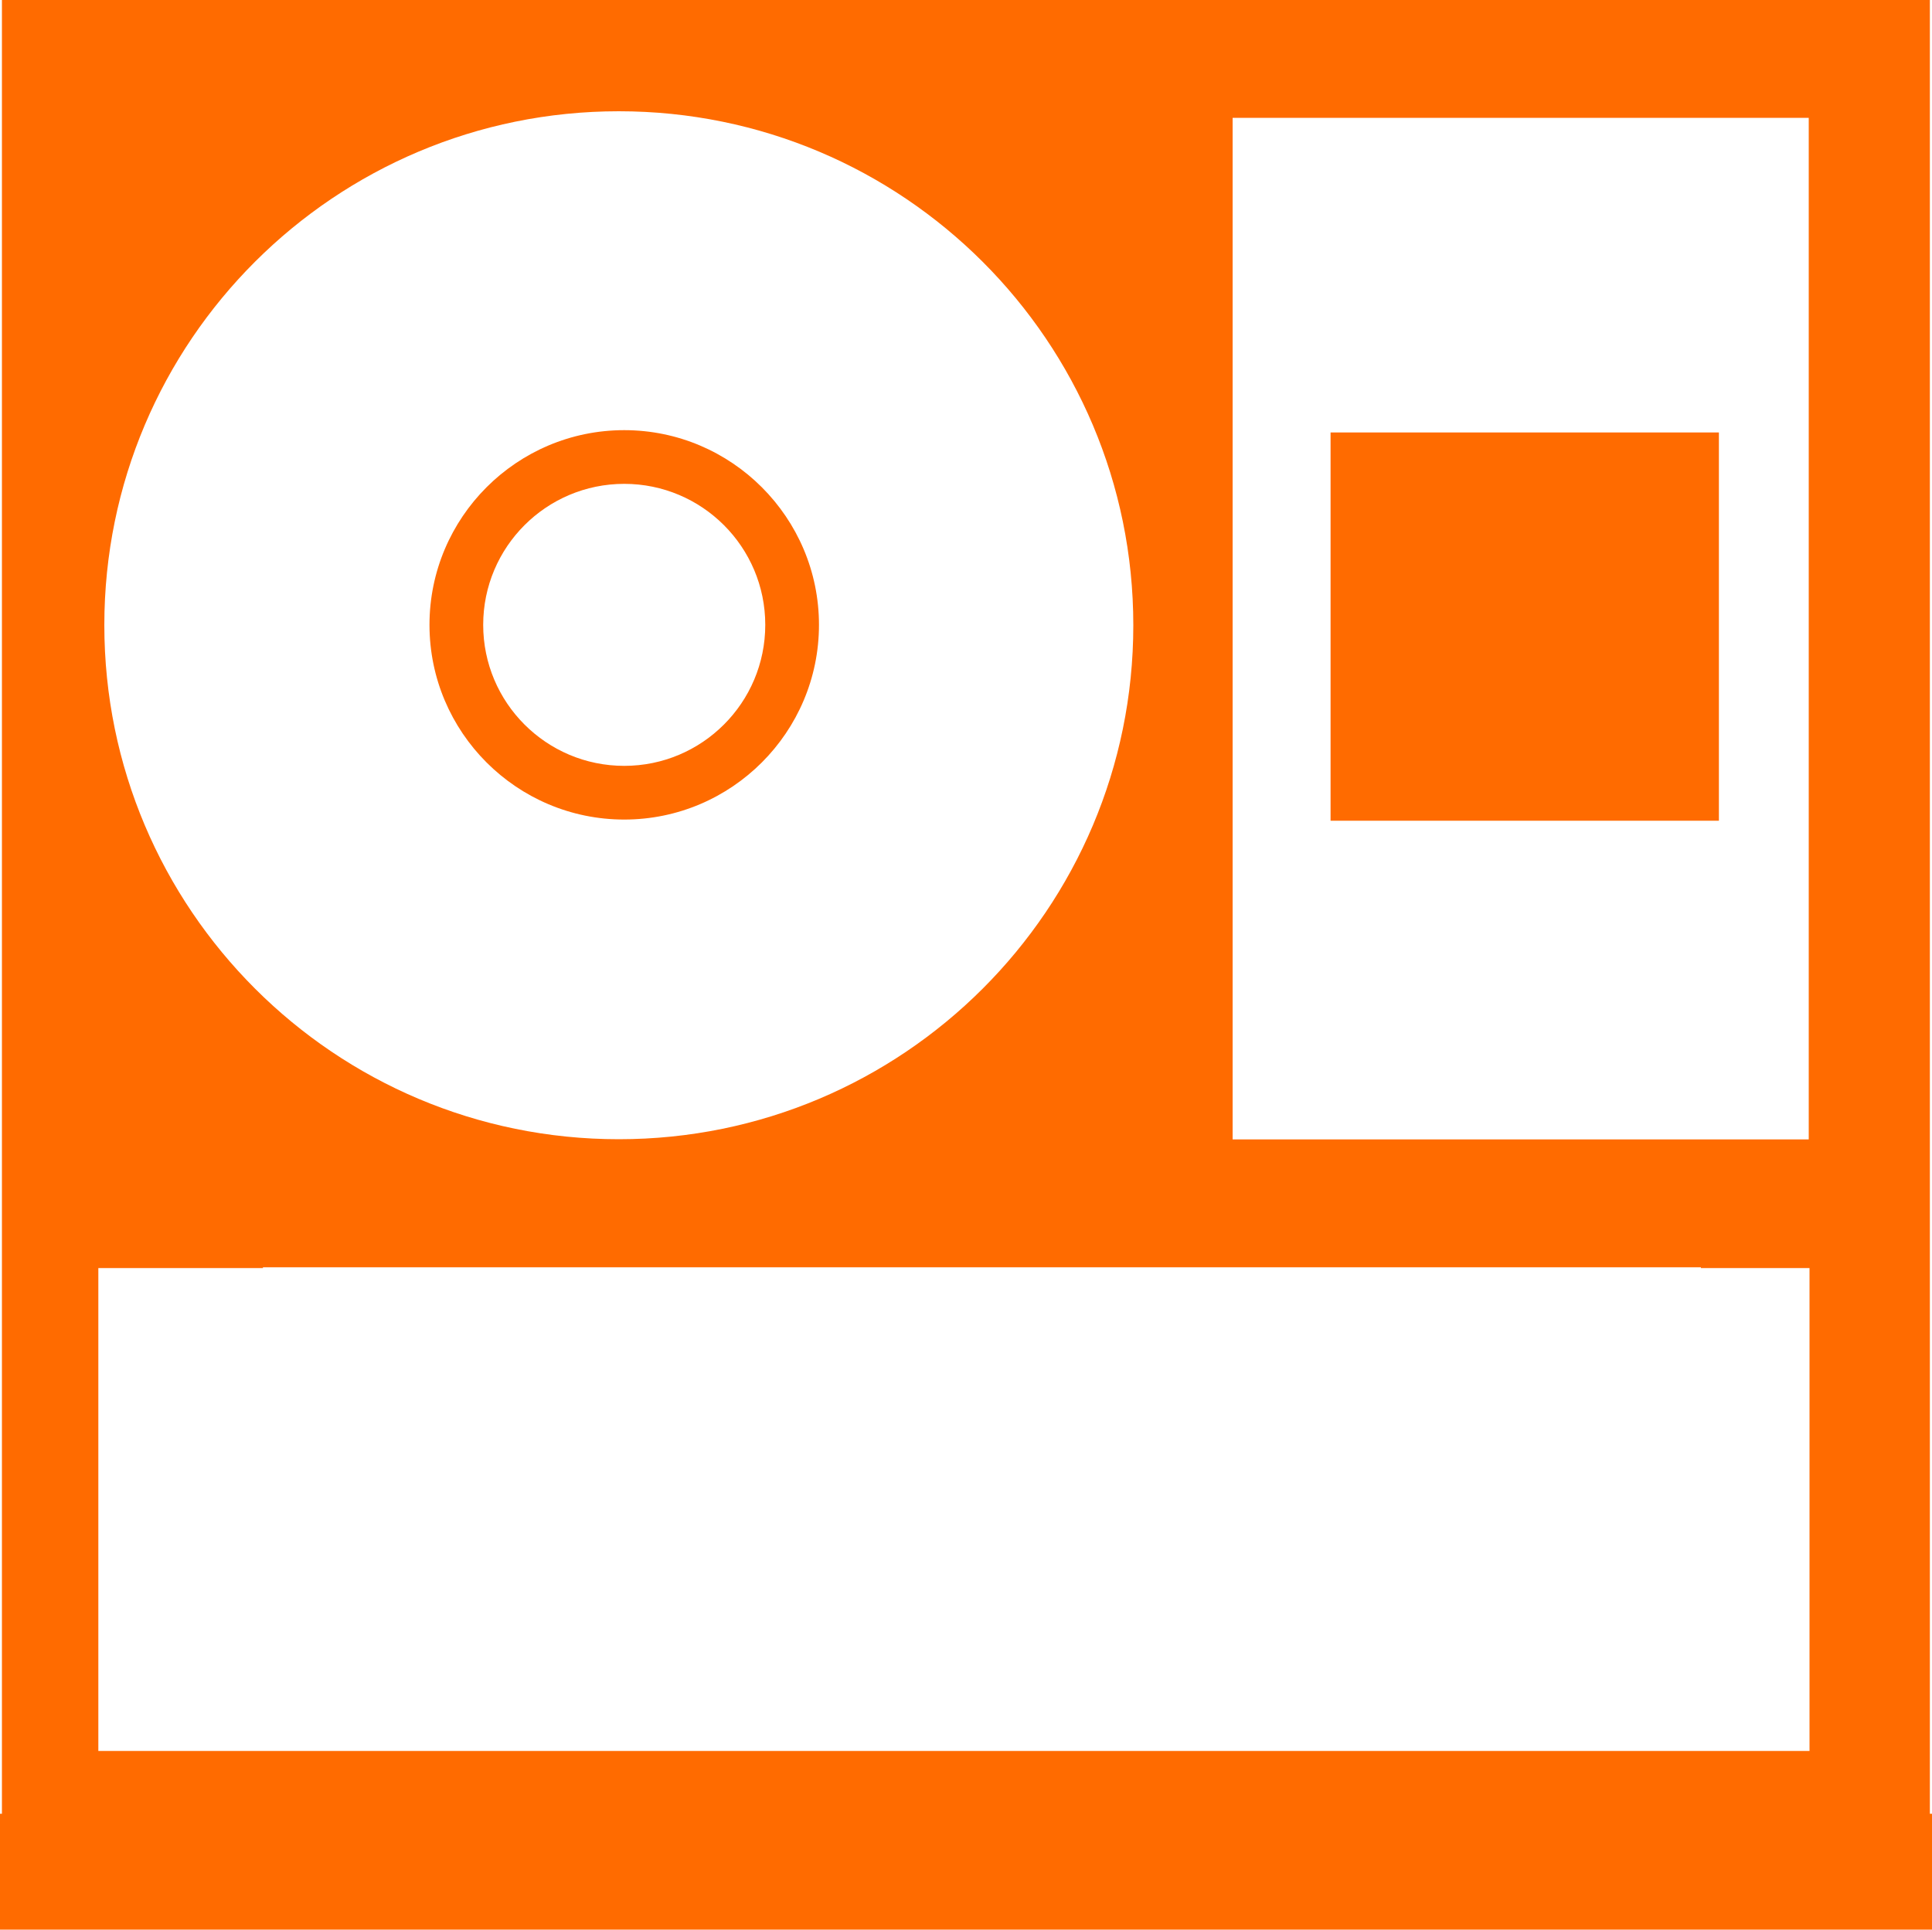
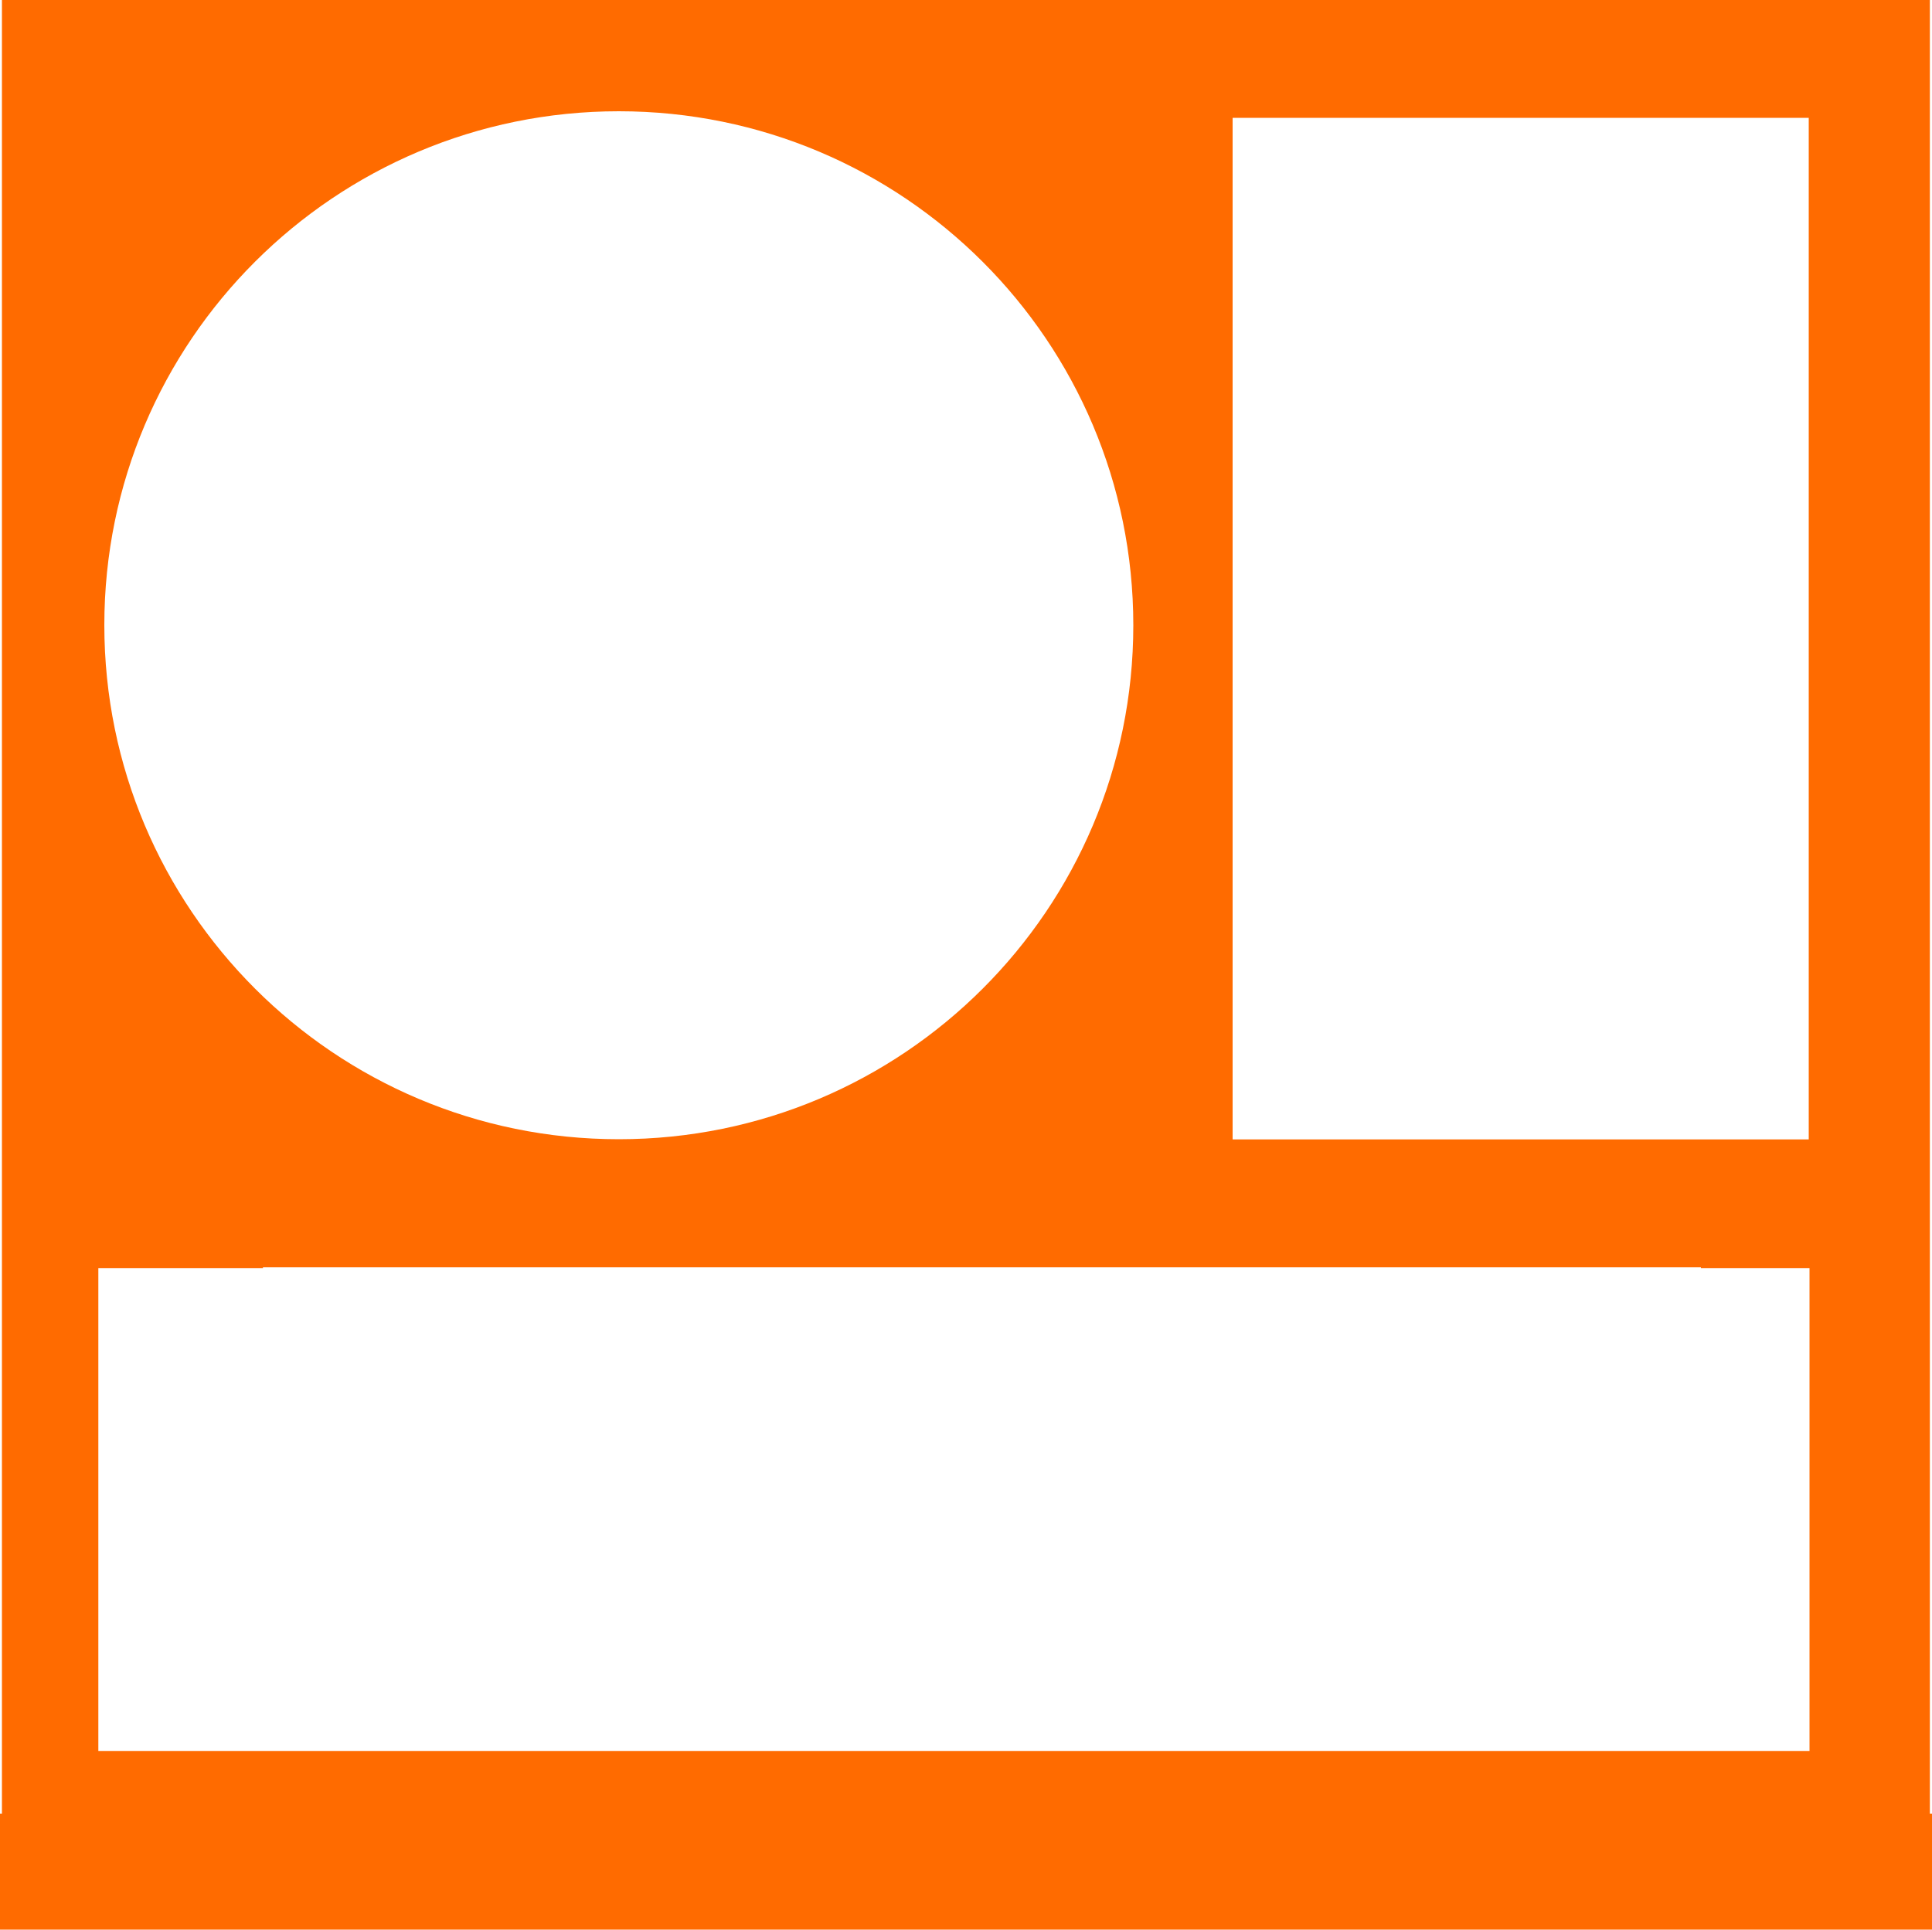
<svg xmlns="http://www.w3.org/2000/svg" id="Layer_1" viewBox="0 0 100 99.9">
  <defs>
    <style>.cls-1{fill:#ff6b00;fill-rule:evenodd;}</style>
  </defs>
  <path class="cls-1" d="m93.66,90.65H5.09v-25h8.52v-.04h74.43v.04h5.62v25ZM32.03,5.76c14.71,0,26.63,11.91,26.63,26.61s-11.92,26.61-26.63,26.61S5.4,47.06,5.4,32.36,17.33,5.76,32.03,5.76h0Zm31.77.34h29.82v52.89h-29.82V6.09ZM.1,93.9V0h99.79v93.9h.11v6H0v-6h.1Z" />
-   <path class="cls-1" d="m32.31,25.05c4.03,0,7.3,3.27,7.3,7.3s-3.27,7.3-7.3,7.3c-4.03,0-7.3-3.27-7.3-7.3,0-4.03,3.27-7.3,7.3-7.3m0,17.38c5.56,0,10.08-4.53,10.08-10.08s-4.52-10.08-10.08-10.08-10.08,4.52-10.08,10.08,4.52,10.08,10.08,10.08m56.66-20.04h-20.1v20.1h20.1v-20.1Z" />
</svg>